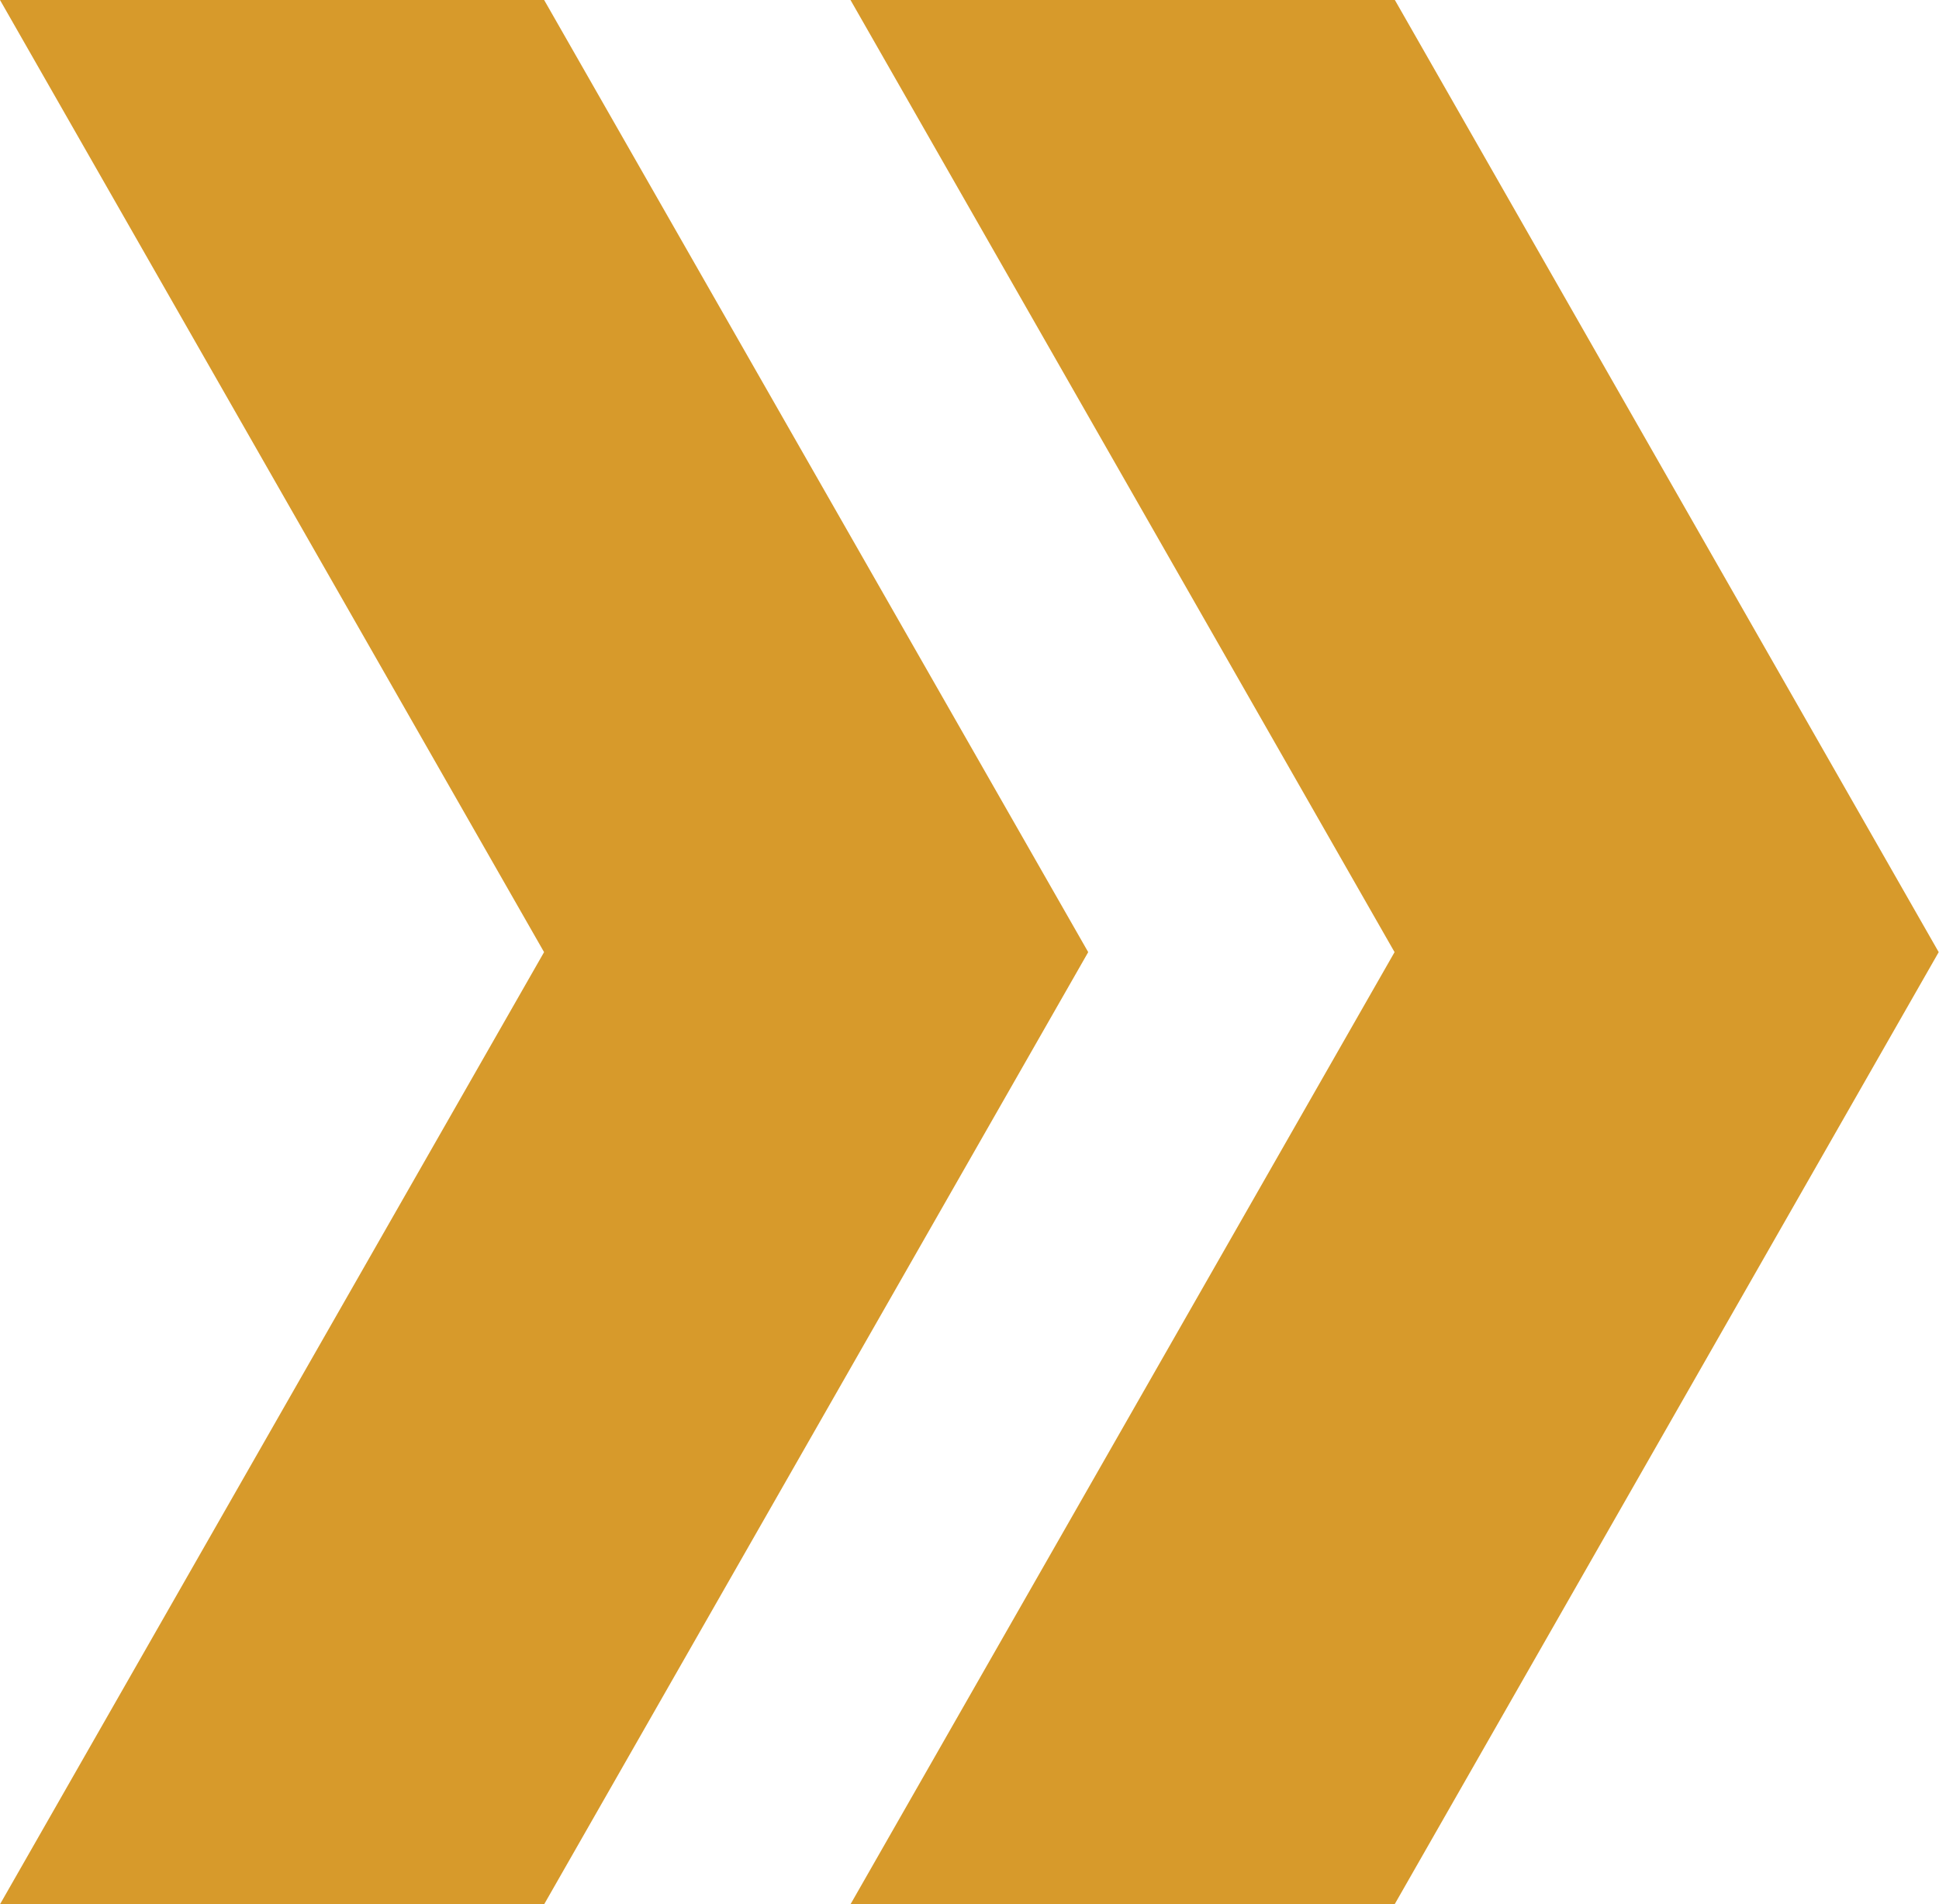
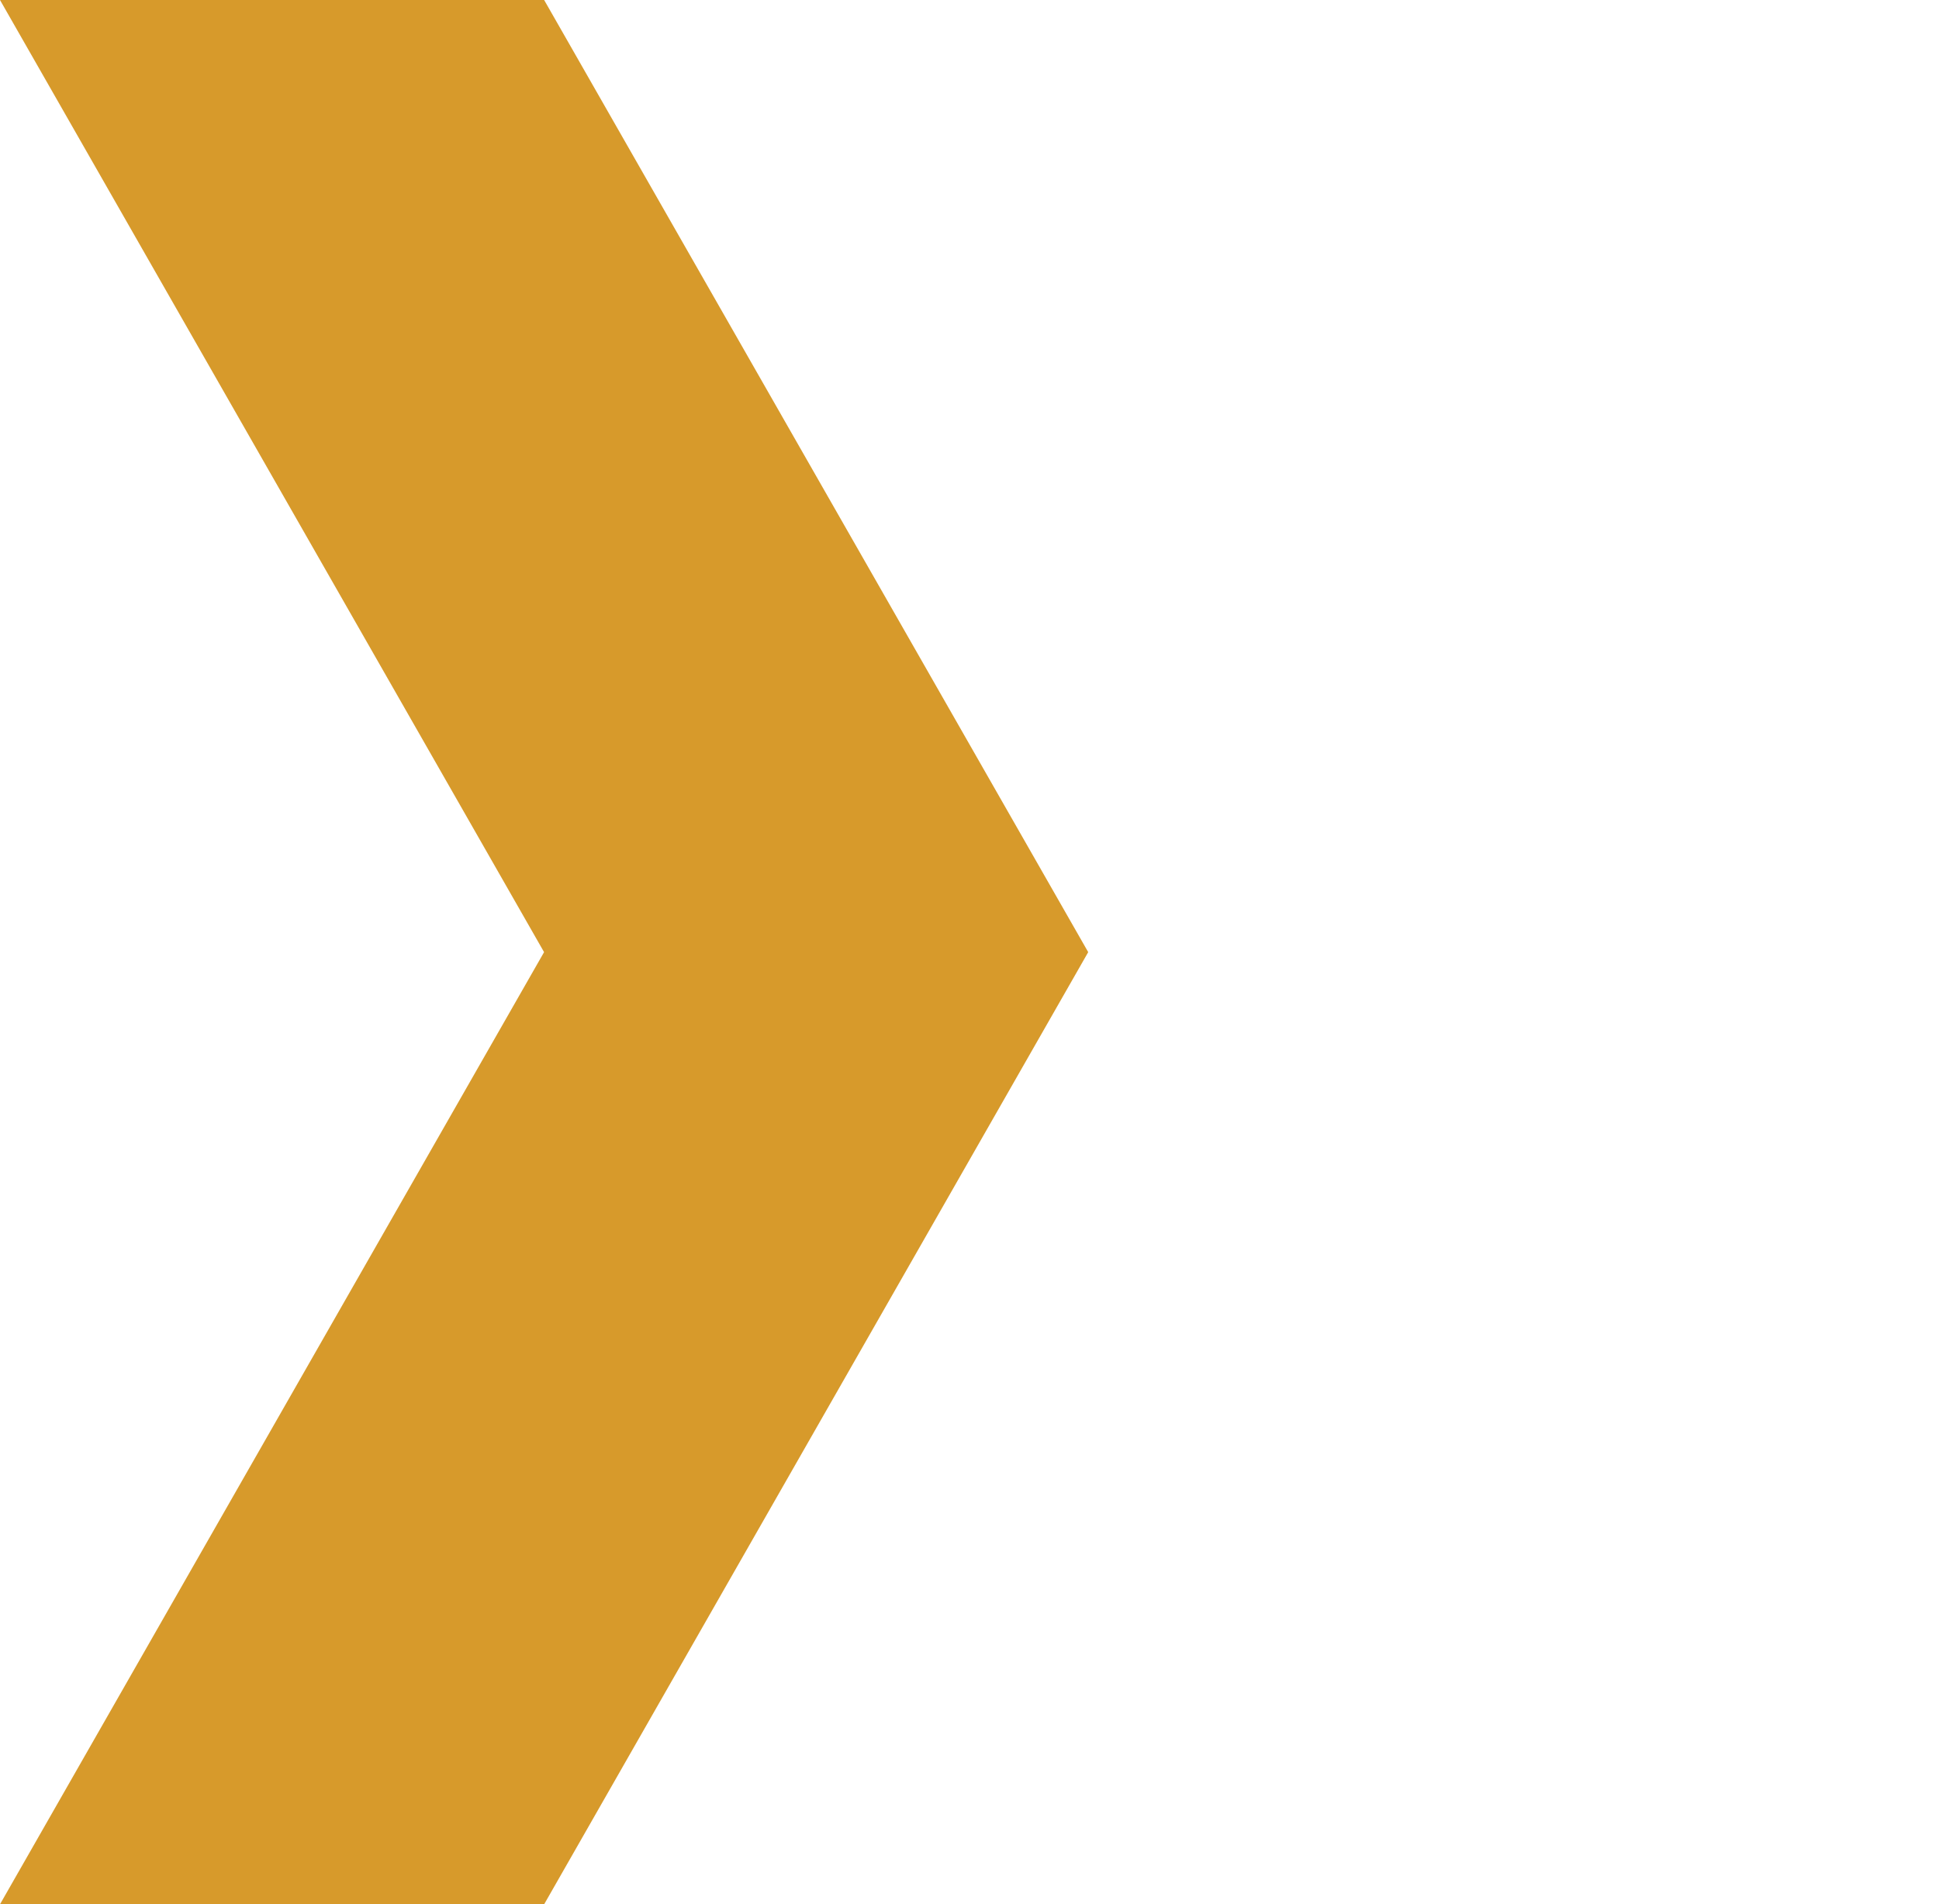
<svg xmlns="http://www.w3.org/2000/svg" width="26.102" height="25.635" viewBox="0 0 26.102 25.635">
  <g id="Grupo_90" data-name="Grupo 90" transform="translate(-2914.151 -1523.524)">
    <g id="Grupo_89" data-name="Grupo 89">
      <g id="Grupo_87" data-name="Grupo 87">
        <path id="Trazado_144" data-name="Trazado 144" d="M2921.476,1523.524h-7.325l7.324,12.818-7.324,12.818h7.325l7.324-12.818Z" fill="#d79a2b" />
      </g>
      <g id="Grupo_88" data-name="Grupo 88">
-         <path id="Trazado_145" data-name="Trazado 145" d="M2932.928,1523.524H2925.6l7.324,12.818-7.324,12.818h7.325l7.324-12.818Z" fill="#d79a2b" />
-       </g>
+         </g>
    </g>
  </g>
</svg>